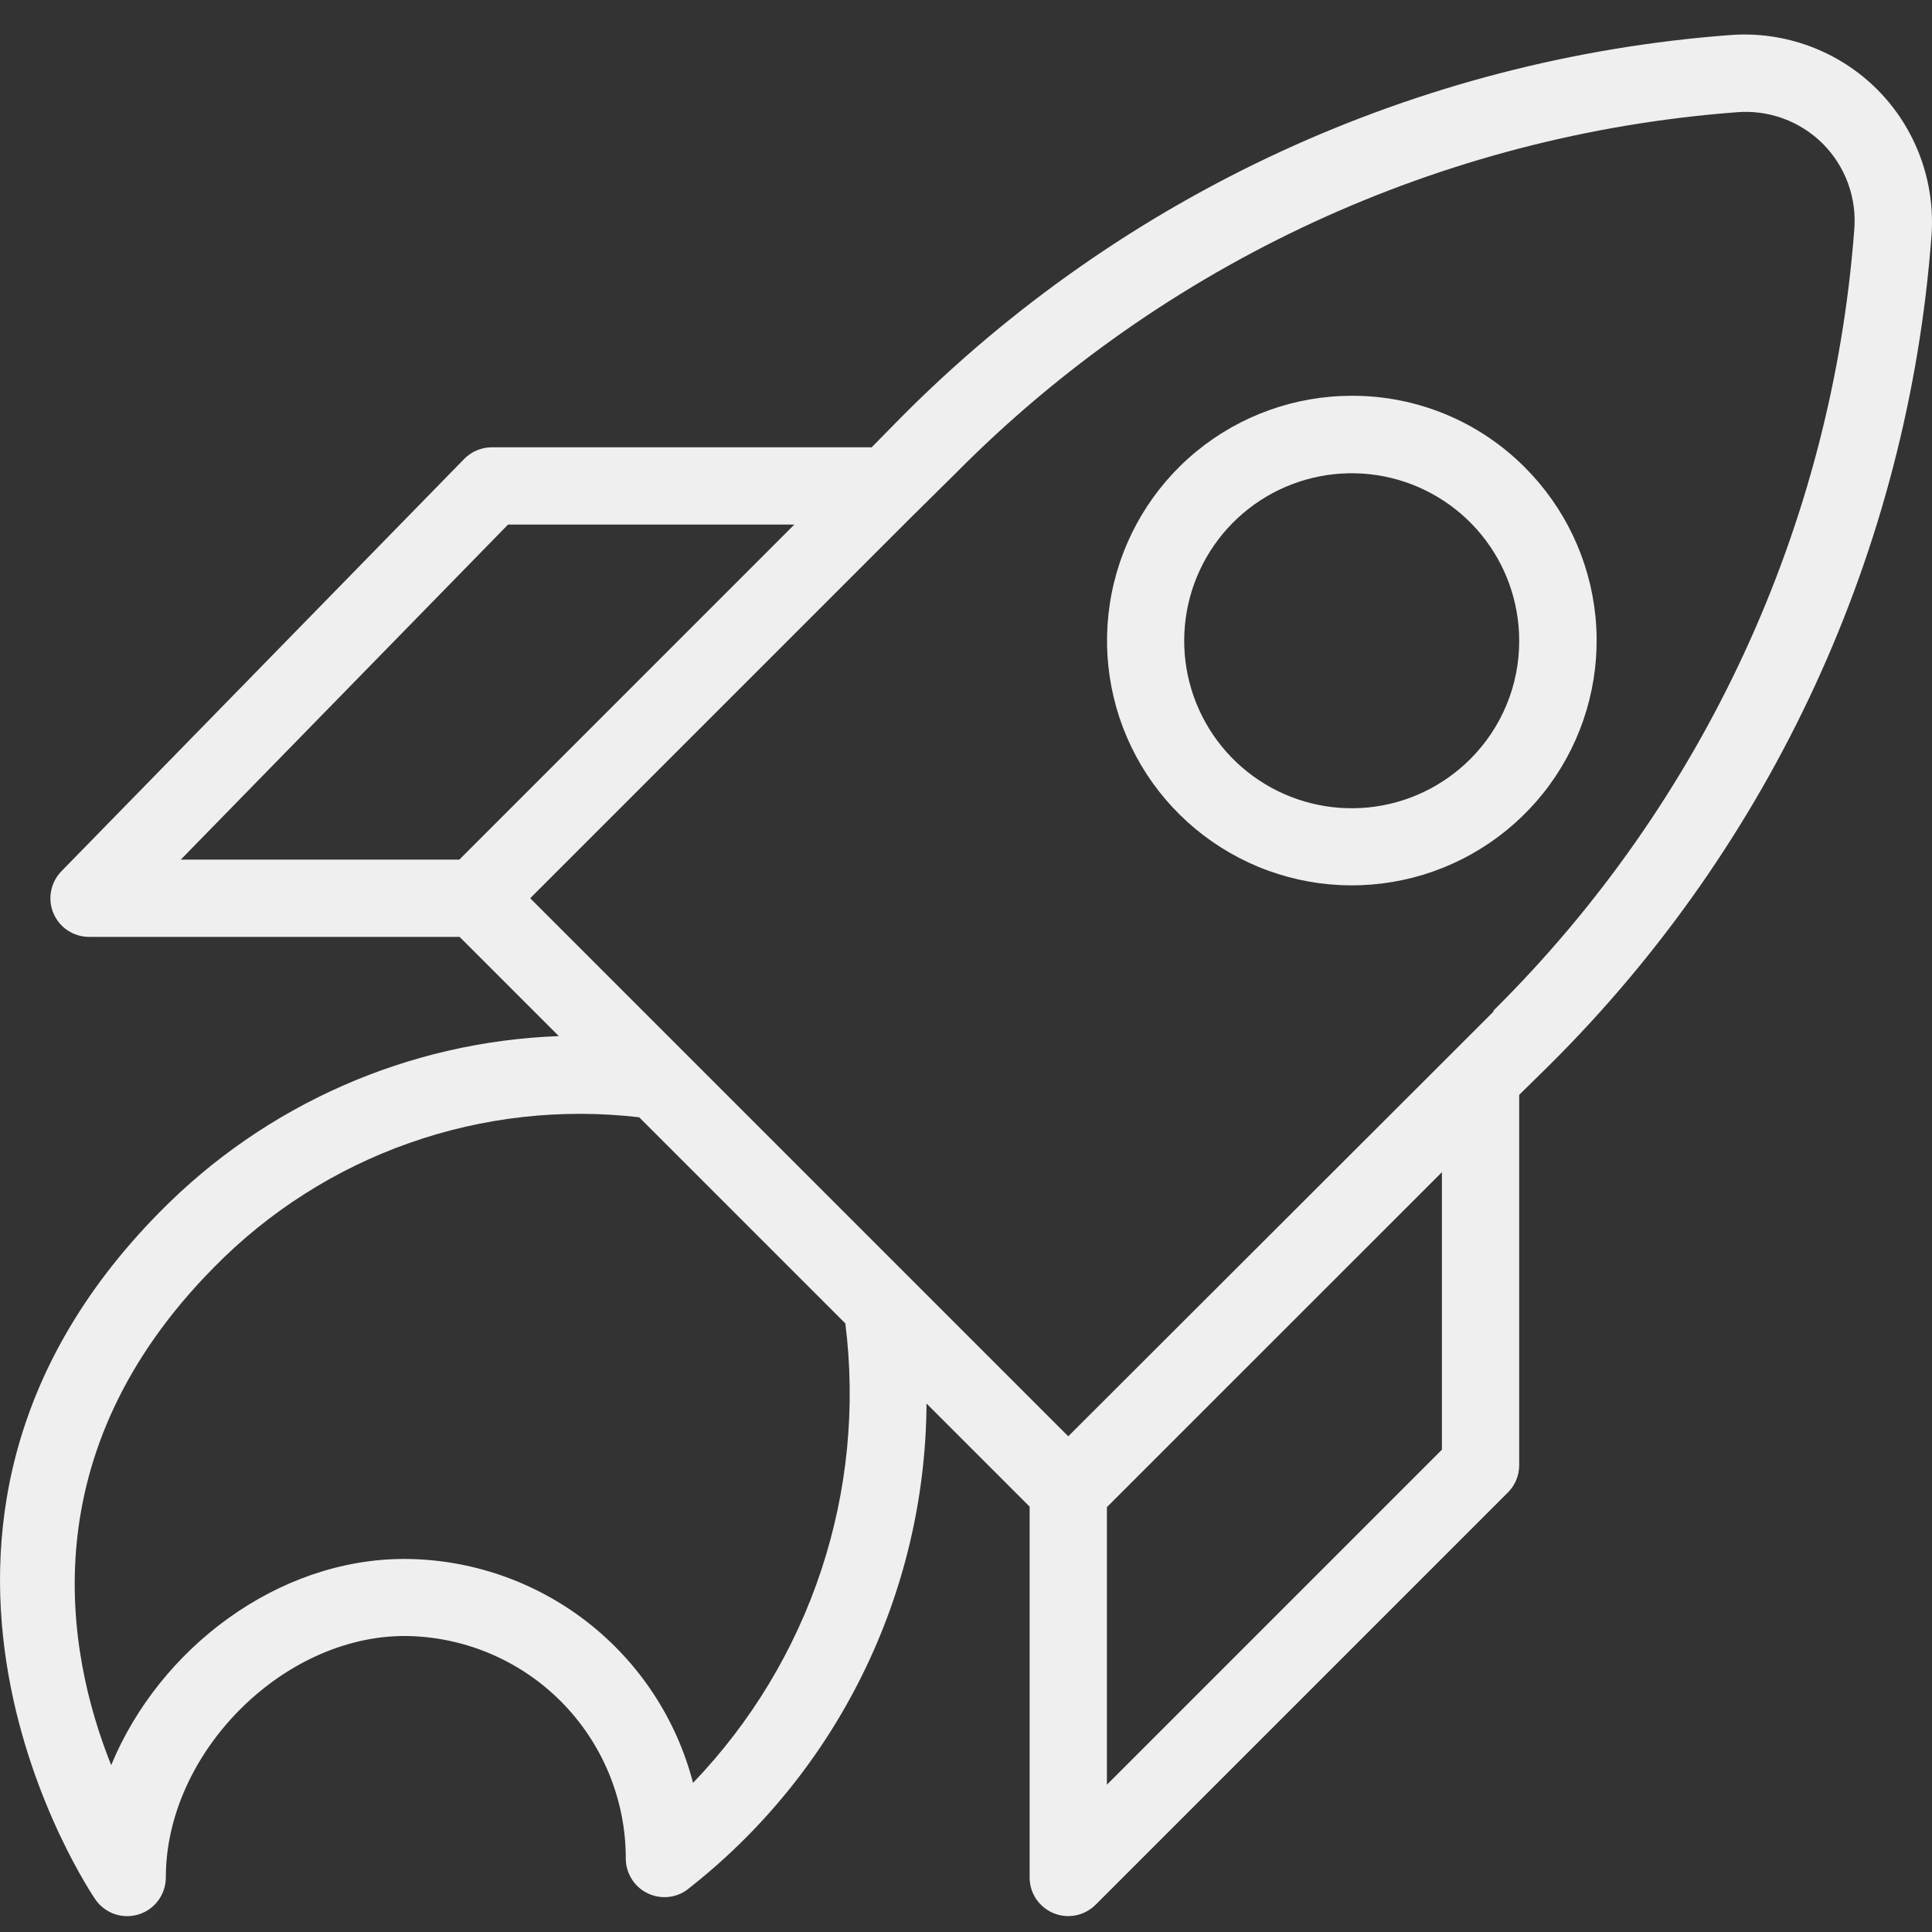
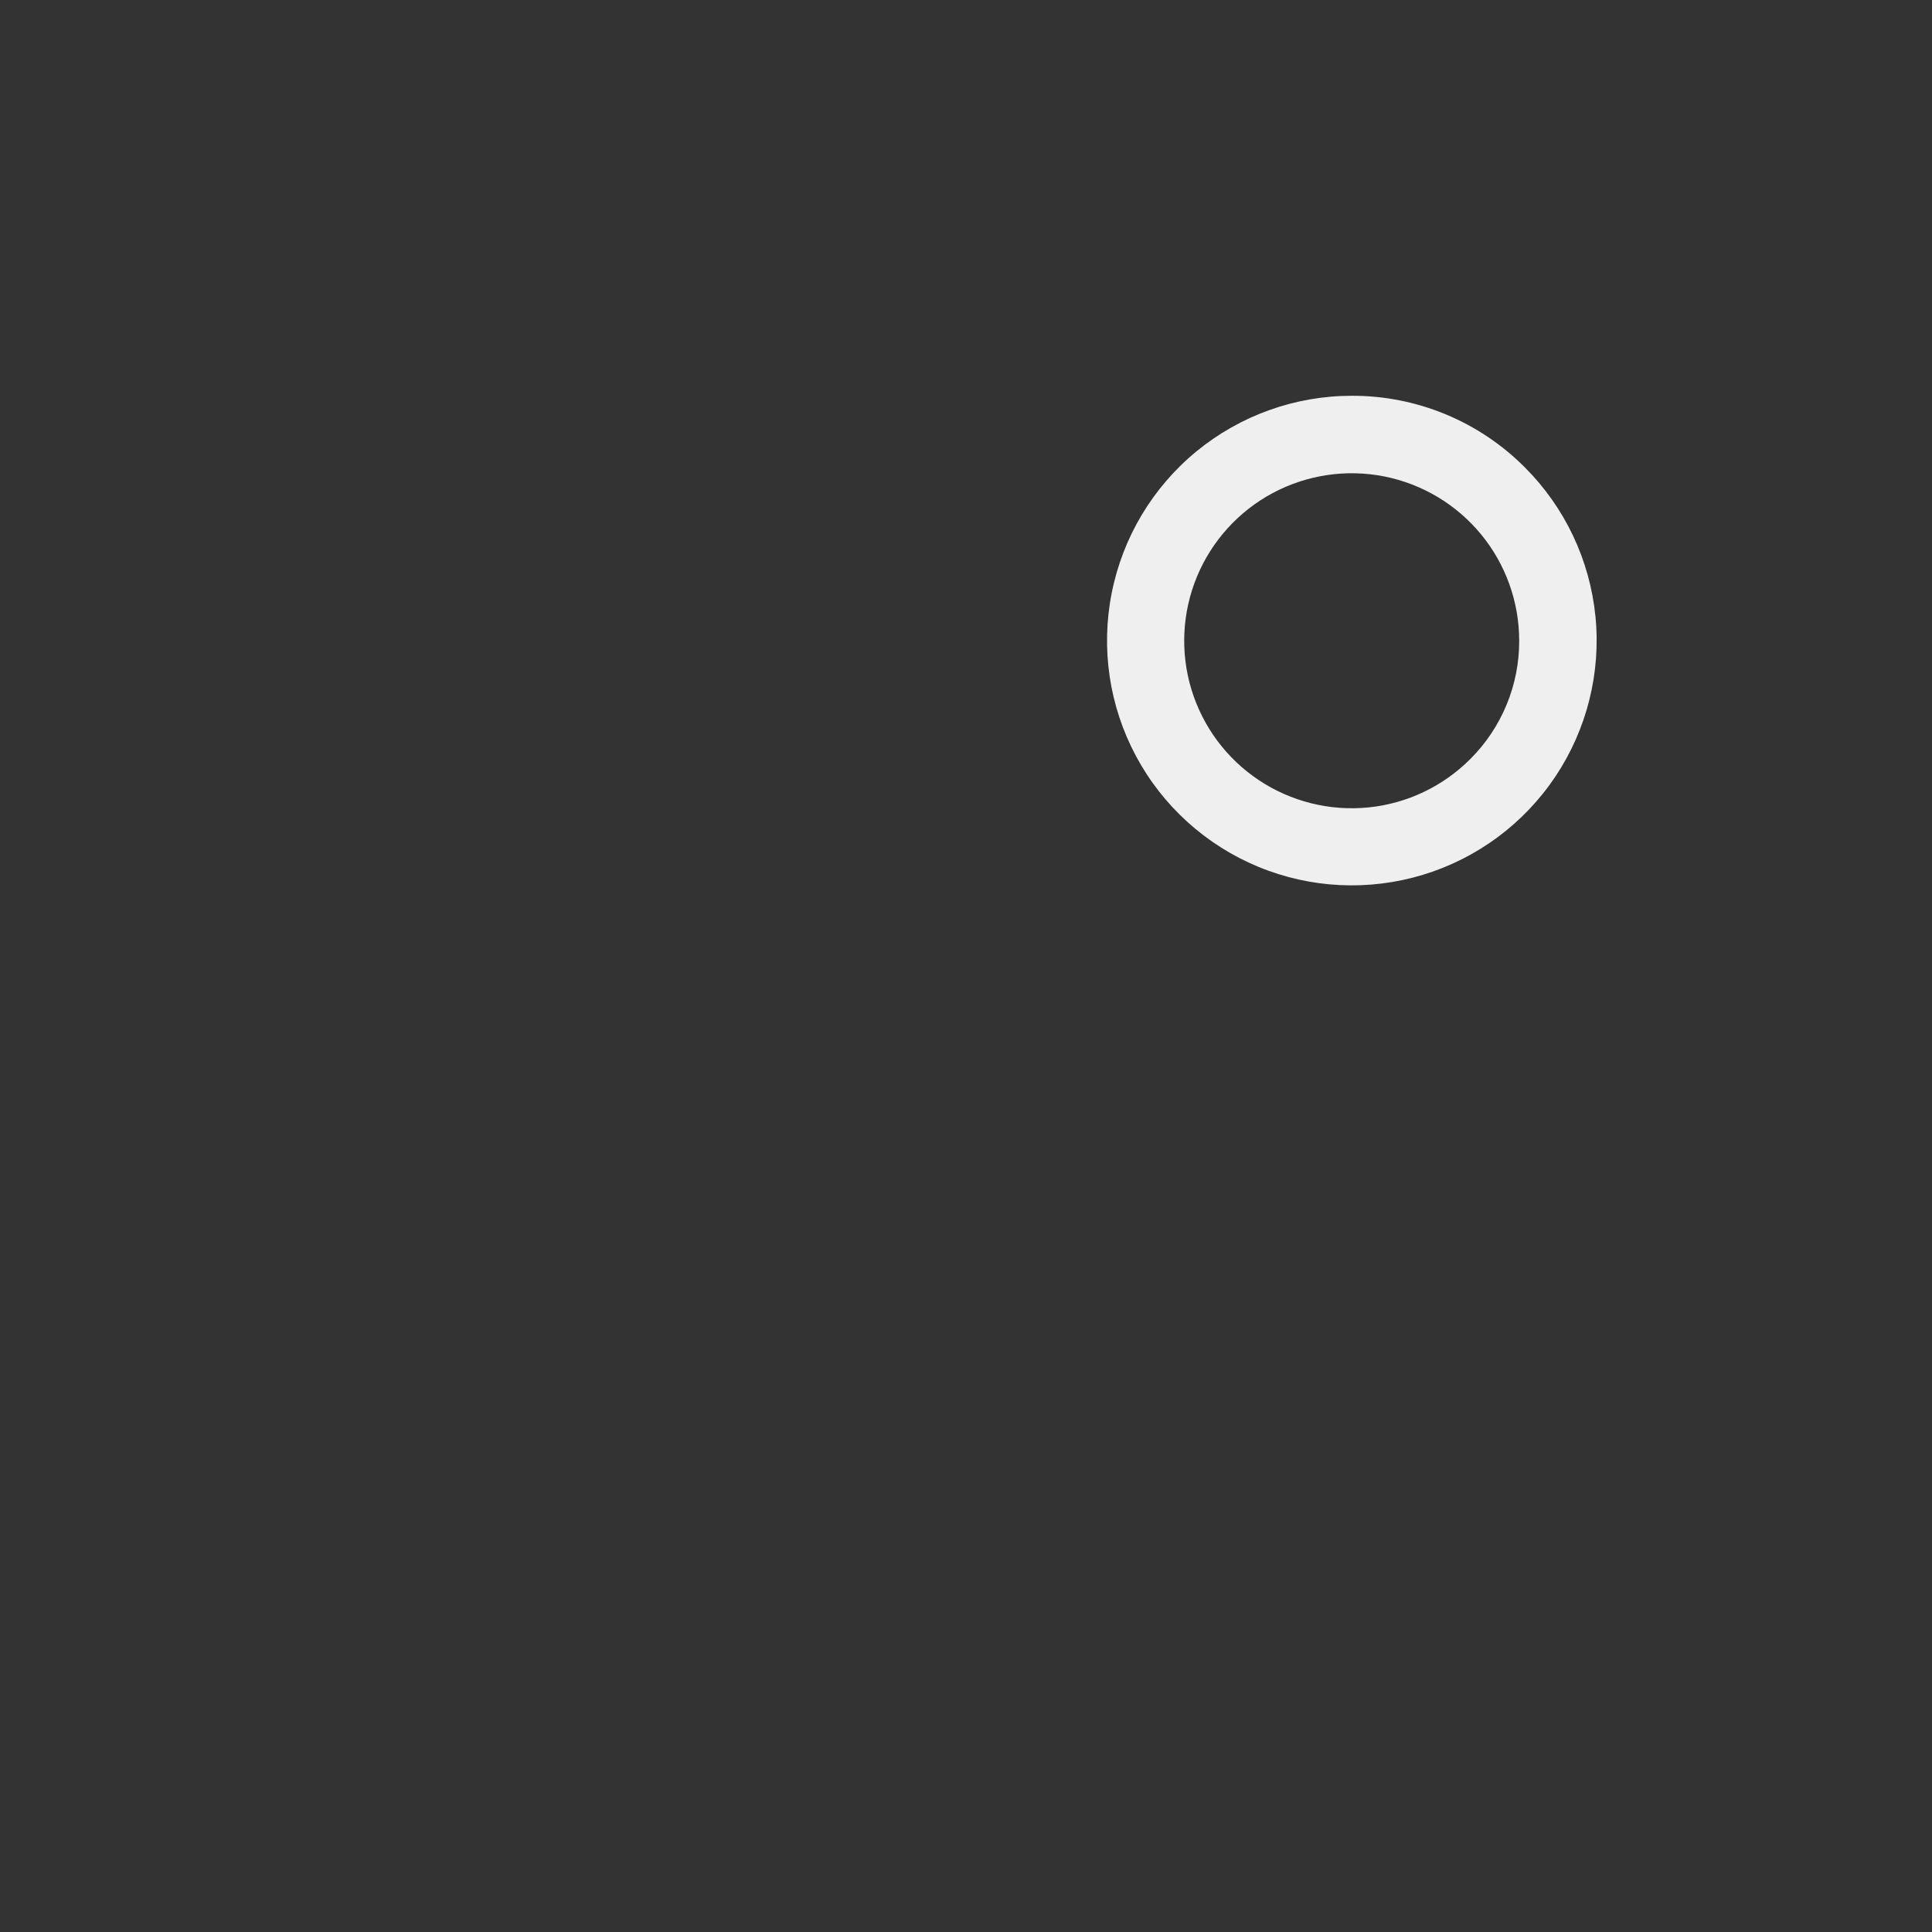
<svg xmlns="http://www.w3.org/2000/svg" width="42" height="42" viewBox="0 0 42 42" fill="none">
  <rect x="0" y="0" width="42" height="42" fill="#333333" stroke="none" />
-   <path d="M40.807 1.943C40.393 1.529 39.894 1.21 39.345 1.006C38.796 0.802 38.209 0.718 37.625 0.761C30.805 1.271 24.399 4.225 19.582 9.08L18.949 9.724H10.691C10.58 9.724 10.469 9.746 10.366 9.79C10.263 9.833 10.17 9.896 10.092 9.976L1.336 18.939C1.22 19.057 1.142 19.207 1.111 19.369C1.08 19.532 1.097 19.7 1.161 19.852C1.226 20.005 1.333 20.135 1.471 20.227C1.609 20.318 1.77 20.367 1.936 20.367H9.991L12.148 22.524C8.876 22.644 5.773 24.011 3.476 26.345C-3.386 33.291 2.02 41.218 2.076 41.296C2.178 41.443 2.325 41.553 2.494 41.611C2.663 41.668 2.847 41.67 3.017 41.617C3.188 41.563 3.337 41.456 3.442 41.312C3.548 41.167 3.605 40.993 3.605 40.814C3.605 38.12 6.131 35.565 8.798 35.565C10.078 35.573 11.303 36.088 12.204 36.997C13.105 37.907 13.609 39.136 13.604 40.417C13.607 40.569 13.651 40.717 13.731 40.846C13.811 40.975 13.925 41.08 14.06 41.149C14.195 41.219 14.346 41.25 14.498 41.241C14.649 41.231 14.796 41.181 14.921 41.094C16.536 39.841 17.845 38.237 18.749 36.404C19.654 34.571 20.13 32.557 20.142 30.512L22.383 32.753V40.814C22.383 40.98 22.432 41.143 22.524 41.281C22.617 41.419 22.748 41.526 22.901 41.59C23.055 41.654 23.224 41.67 23.387 41.638C23.549 41.605 23.699 41.526 23.817 41.408L32.78 32.445C32.935 32.291 33.023 32.081 33.026 31.863V23.801L33.67 23.168C38.525 18.351 41.479 11.945 41.989 5.125C42.032 4.541 41.948 3.954 41.744 3.405C41.541 2.856 41.221 2.357 40.807 1.943ZM11.044 11.404H17.268L9.986 18.687H3.93L11.044 11.404ZM15.066 38.758C14.705 37.368 13.894 36.136 12.759 35.256C11.624 34.375 10.229 33.895 8.792 33.89C6.036 33.89 3.47 35.829 2.417 38.372C1.437 35.924 0.647 31.594 4.658 27.544C5.848 26.333 7.299 25.411 8.9 24.847C10.501 24.283 12.21 24.092 13.896 24.289L18.377 28.77C18.604 30.577 18.424 32.411 17.852 34.139C17.279 35.867 16.327 37.445 15.066 38.758ZM31.346 31.515L24.063 38.798V32.764L31.346 25.482V31.515ZM32.466 21.992L31.592 22.866L31.564 22.894L23.223 31.224L11.526 19.527L19.878 11.175L19.907 11.147L20.78 10.284C25.307 5.714 31.329 2.929 37.743 2.441C38.088 2.411 38.435 2.456 38.76 2.574C39.086 2.692 39.381 2.88 39.626 3.124C39.87 3.369 40.058 3.665 40.176 3.99C40.294 4.315 40.34 4.662 40.309 5.007C39.821 11.421 37.036 17.443 32.466 21.97V21.992Z" fill="#EFEFEF" />
  <path d="M29.385 8.604C28.154 8.604 26.961 9.032 26.009 9.813C25.058 10.595 24.407 11.682 24.168 12.89C23.928 14.097 24.114 15.351 24.695 16.436C25.276 17.522 26.216 18.372 27.353 18.843C28.491 19.314 29.757 19.375 30.935 19.017C32.113 18.659 33.13 17.904 33.814 16.88C34.497 15.856 34.805 14.627 34.684 13.402C34.562 12.176 34.02 11.031 33.149 10.161C32.656 9.665 32.069 9.272 31.423 9.005C30.777 8.738 30.084 8.601 29.385 8.604ZM31.962 16.502C31.367 17.098 30.583 17.47 29.745 17.553C28.907 17.636 28.066 17.426 27.365 16.959C26.664 16.492 26.147 15.796 25.901 14.99C25.656 14.184 25.698 13.318 26.019 12.54C26.341 11.761 26.923 11.118 27.665 10.72C28.408 10.322 29.265 10.194 30.091 10.357C30.918 10.521 31.662 10.966 32.197 11.616C32.732 12.267 33.025 13.083 33.026 13.925C33.028 14.404 32.935 14.878 32.752 15.32C32.569 15.763 32.301 16.164 31.962 16.502Z" fill="#EFEFEF" />
</svg>